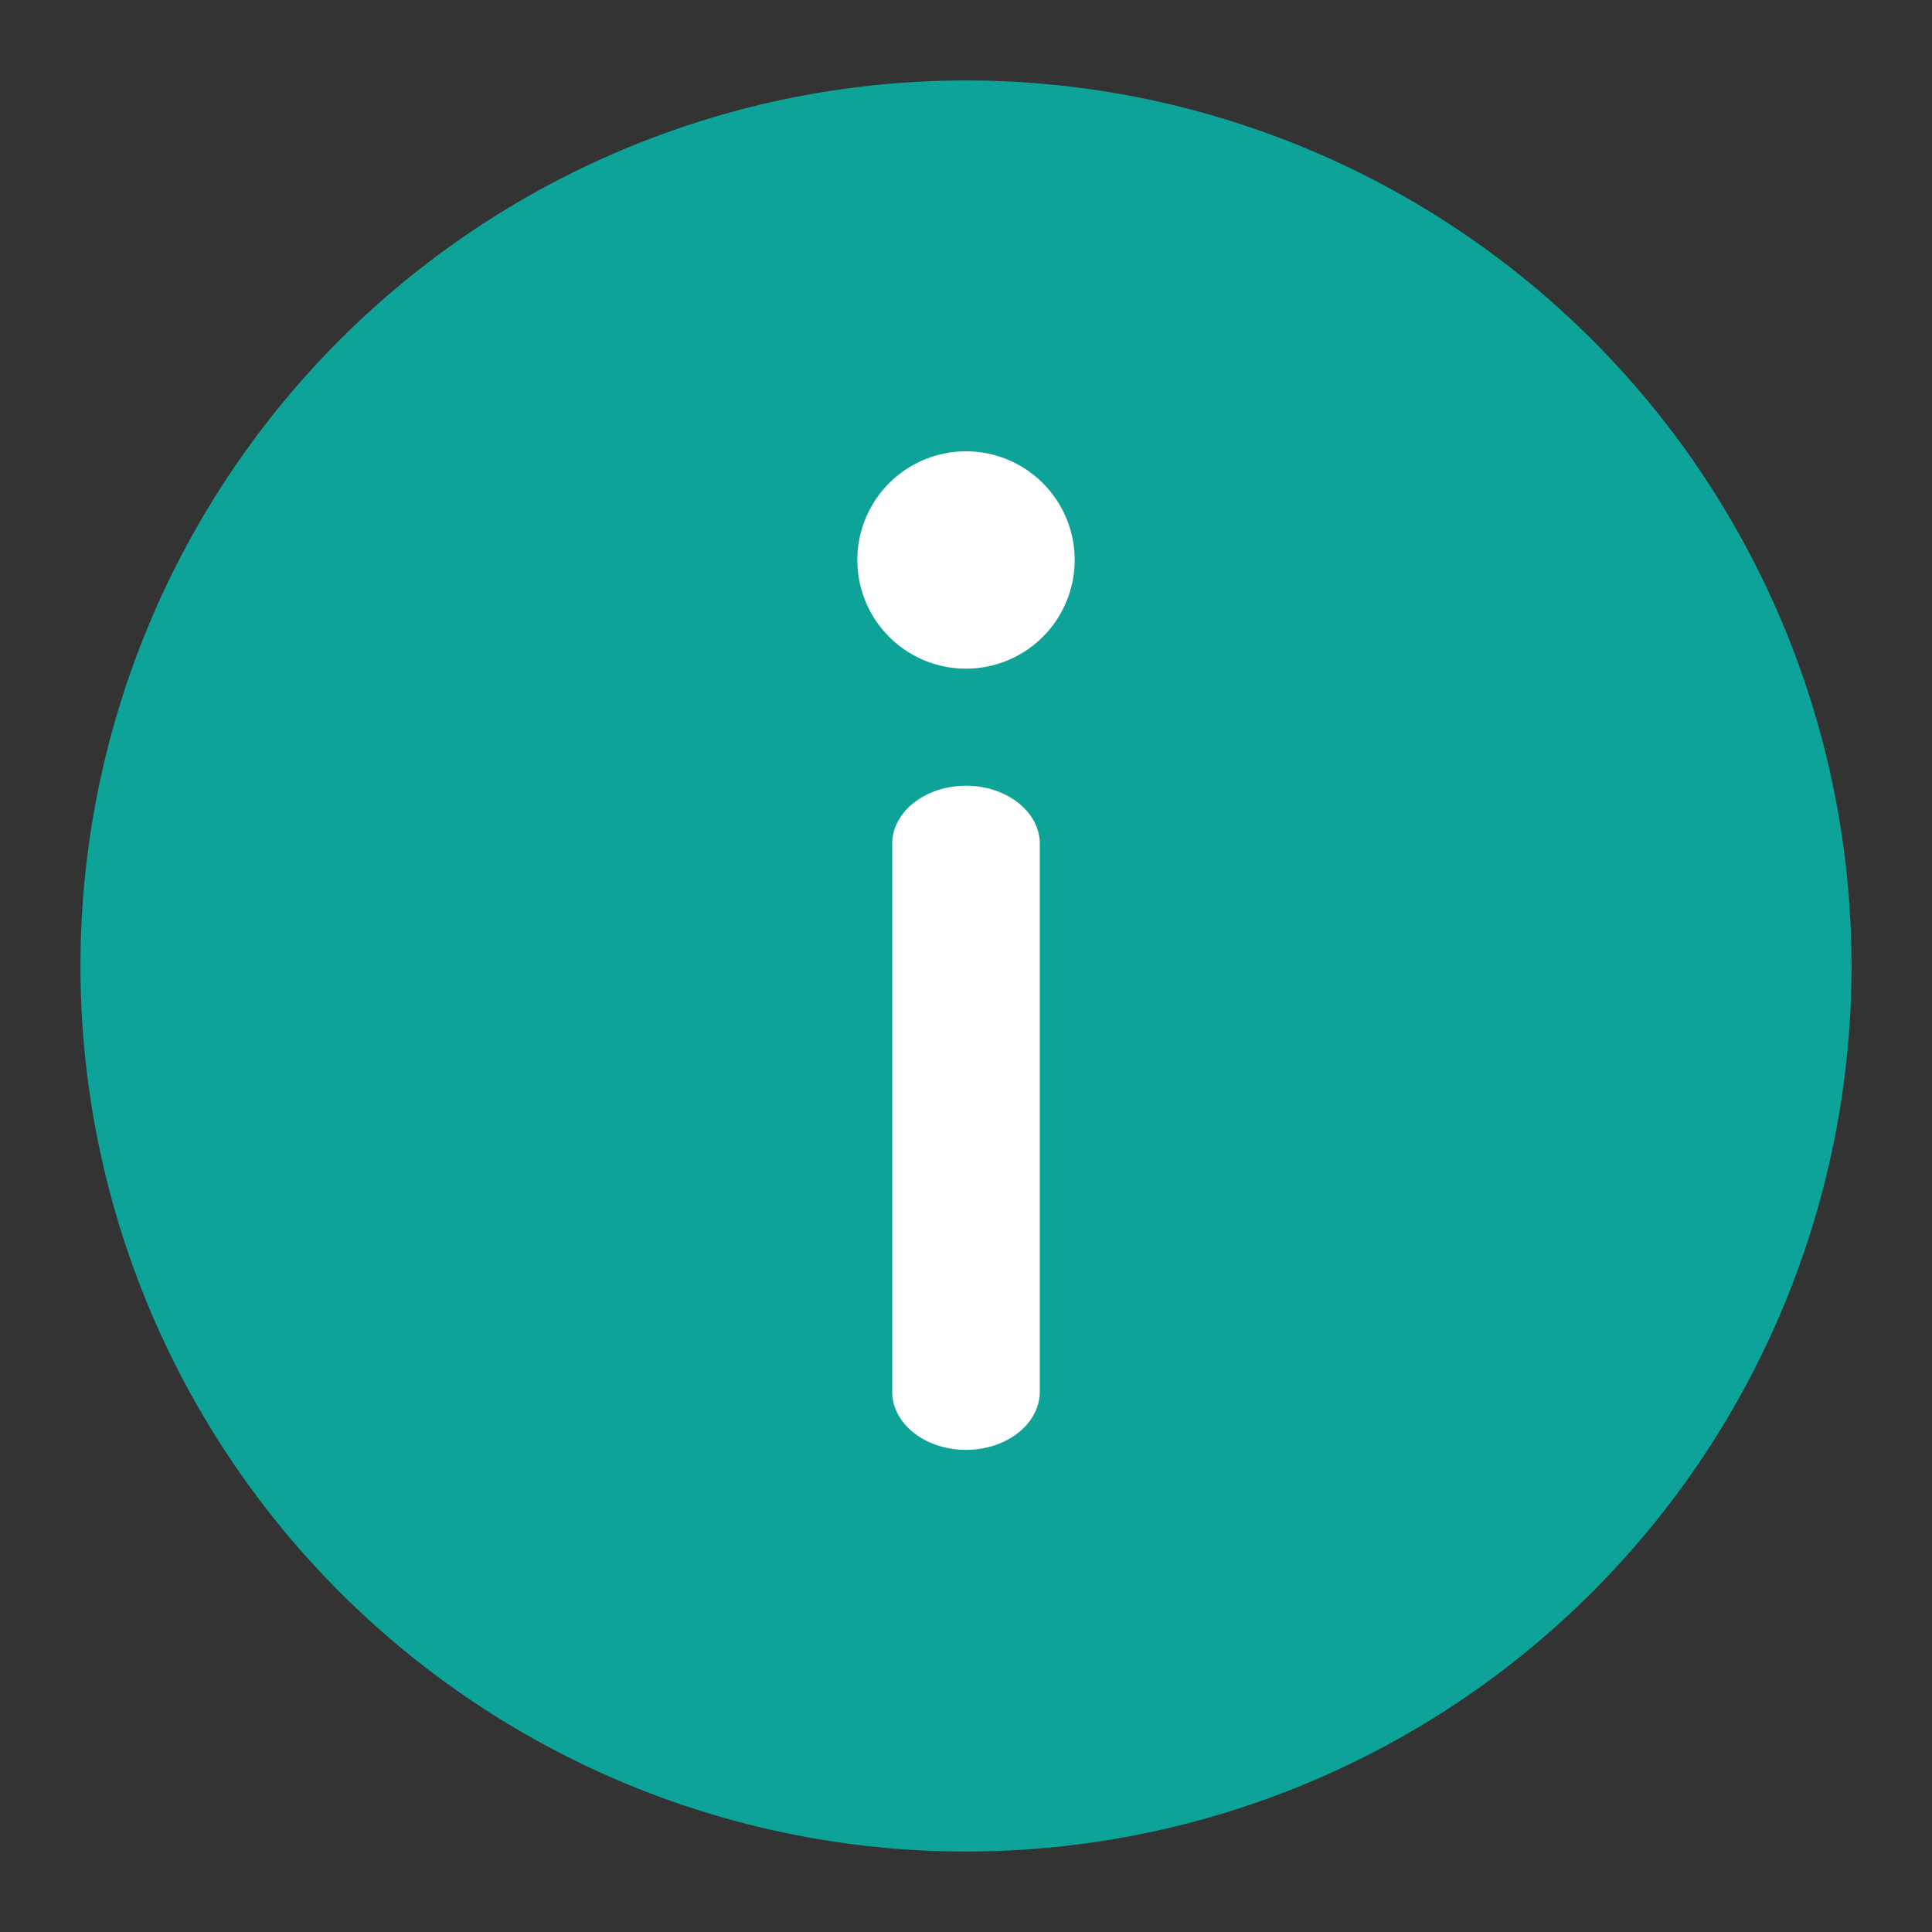
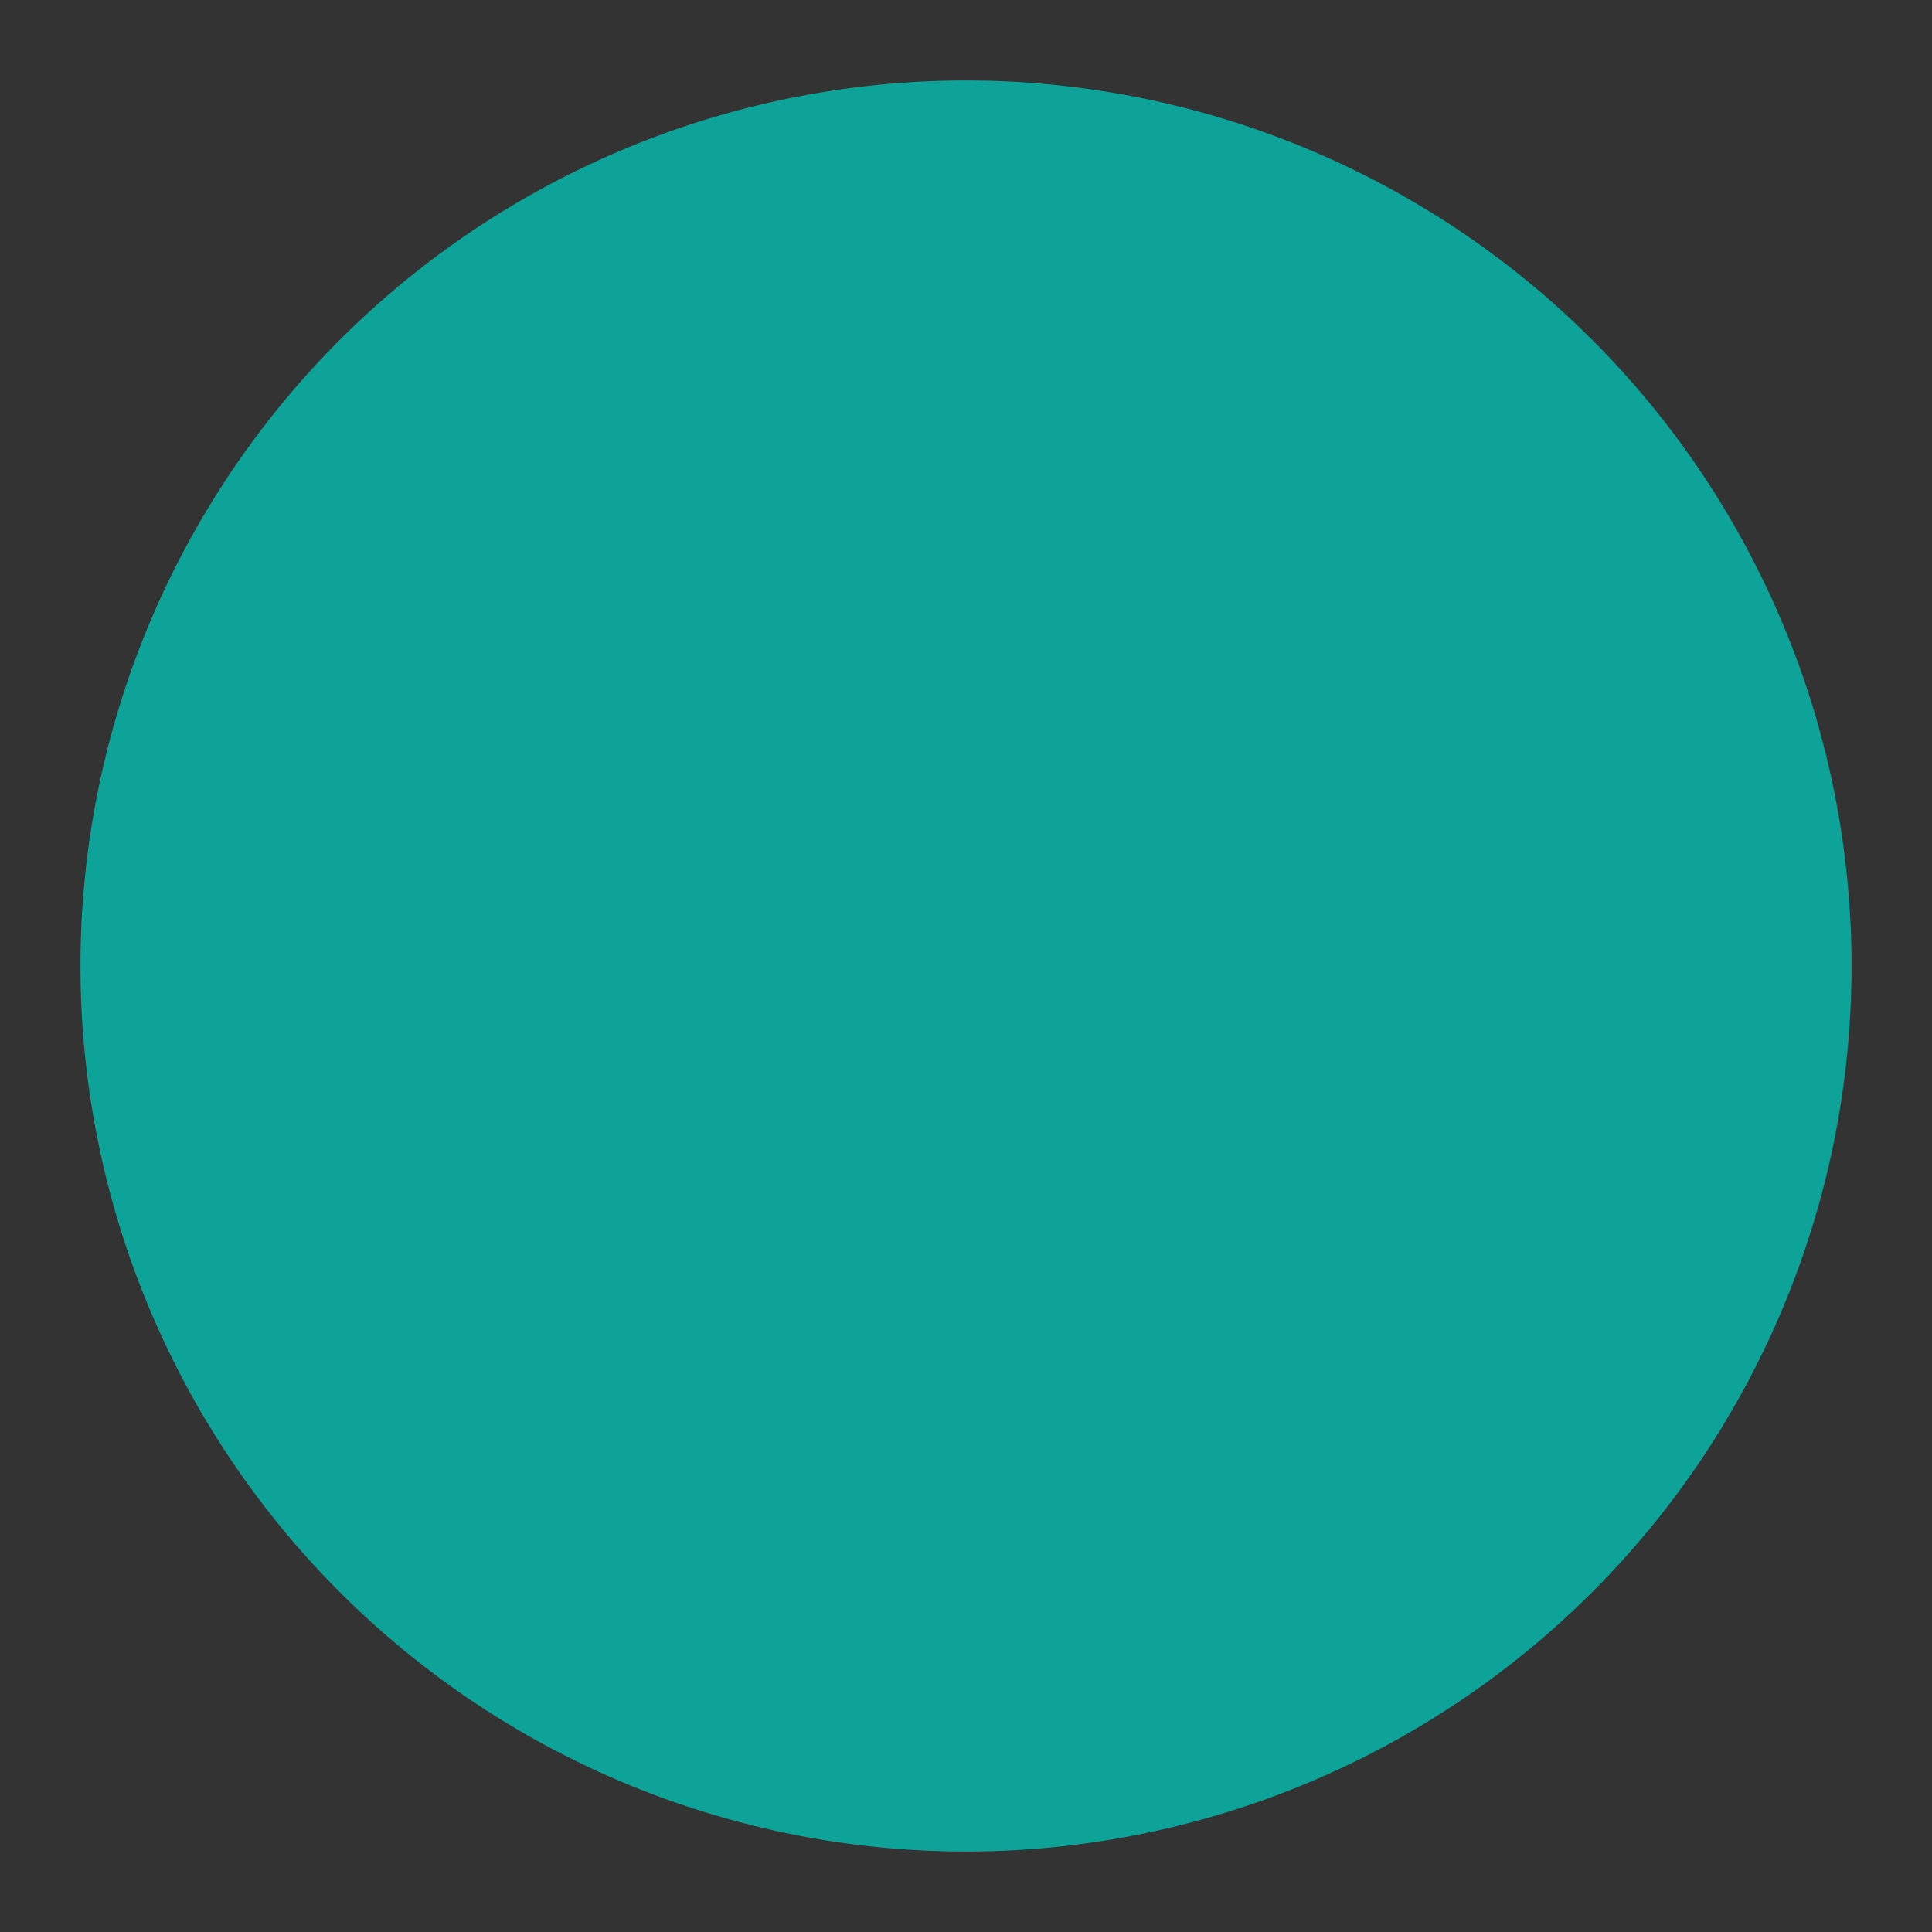
<svg xmlns="http://www.w3.org/2000/svg" width="20" height="20" viewBox="0 0 20 20">
  <rect x="0" y="0" width="20" height="20" fill="#333333" stroke="none" />
  <g fill="none" fill-rule="nonzero">
    <path fill="#0DA398" d="M10 .833a9.167 9.167 0 1 1 0 18.334A9.167 9.167 0 0 1 10 .833z" />
-     <path fill="#0DA398" d="M9.967 1.597a8.37 8.37 0 1 0 0 16.74 8.37 8.37 0 0 0 0-16.74z" />
-     <path fill="#FFF" d="M10.764 14.406c0 .333-.342.603-.764.603s-.764-.27-.764-.603v-5.67c0-.332.342-.602.764-.602s.764.27.764.602v5.67zM10 6.922a1.125 1.125 0 1 0 0-2.25 1.125 1.125 0 0 0 0 2.25z" />
  </g>
</svg>